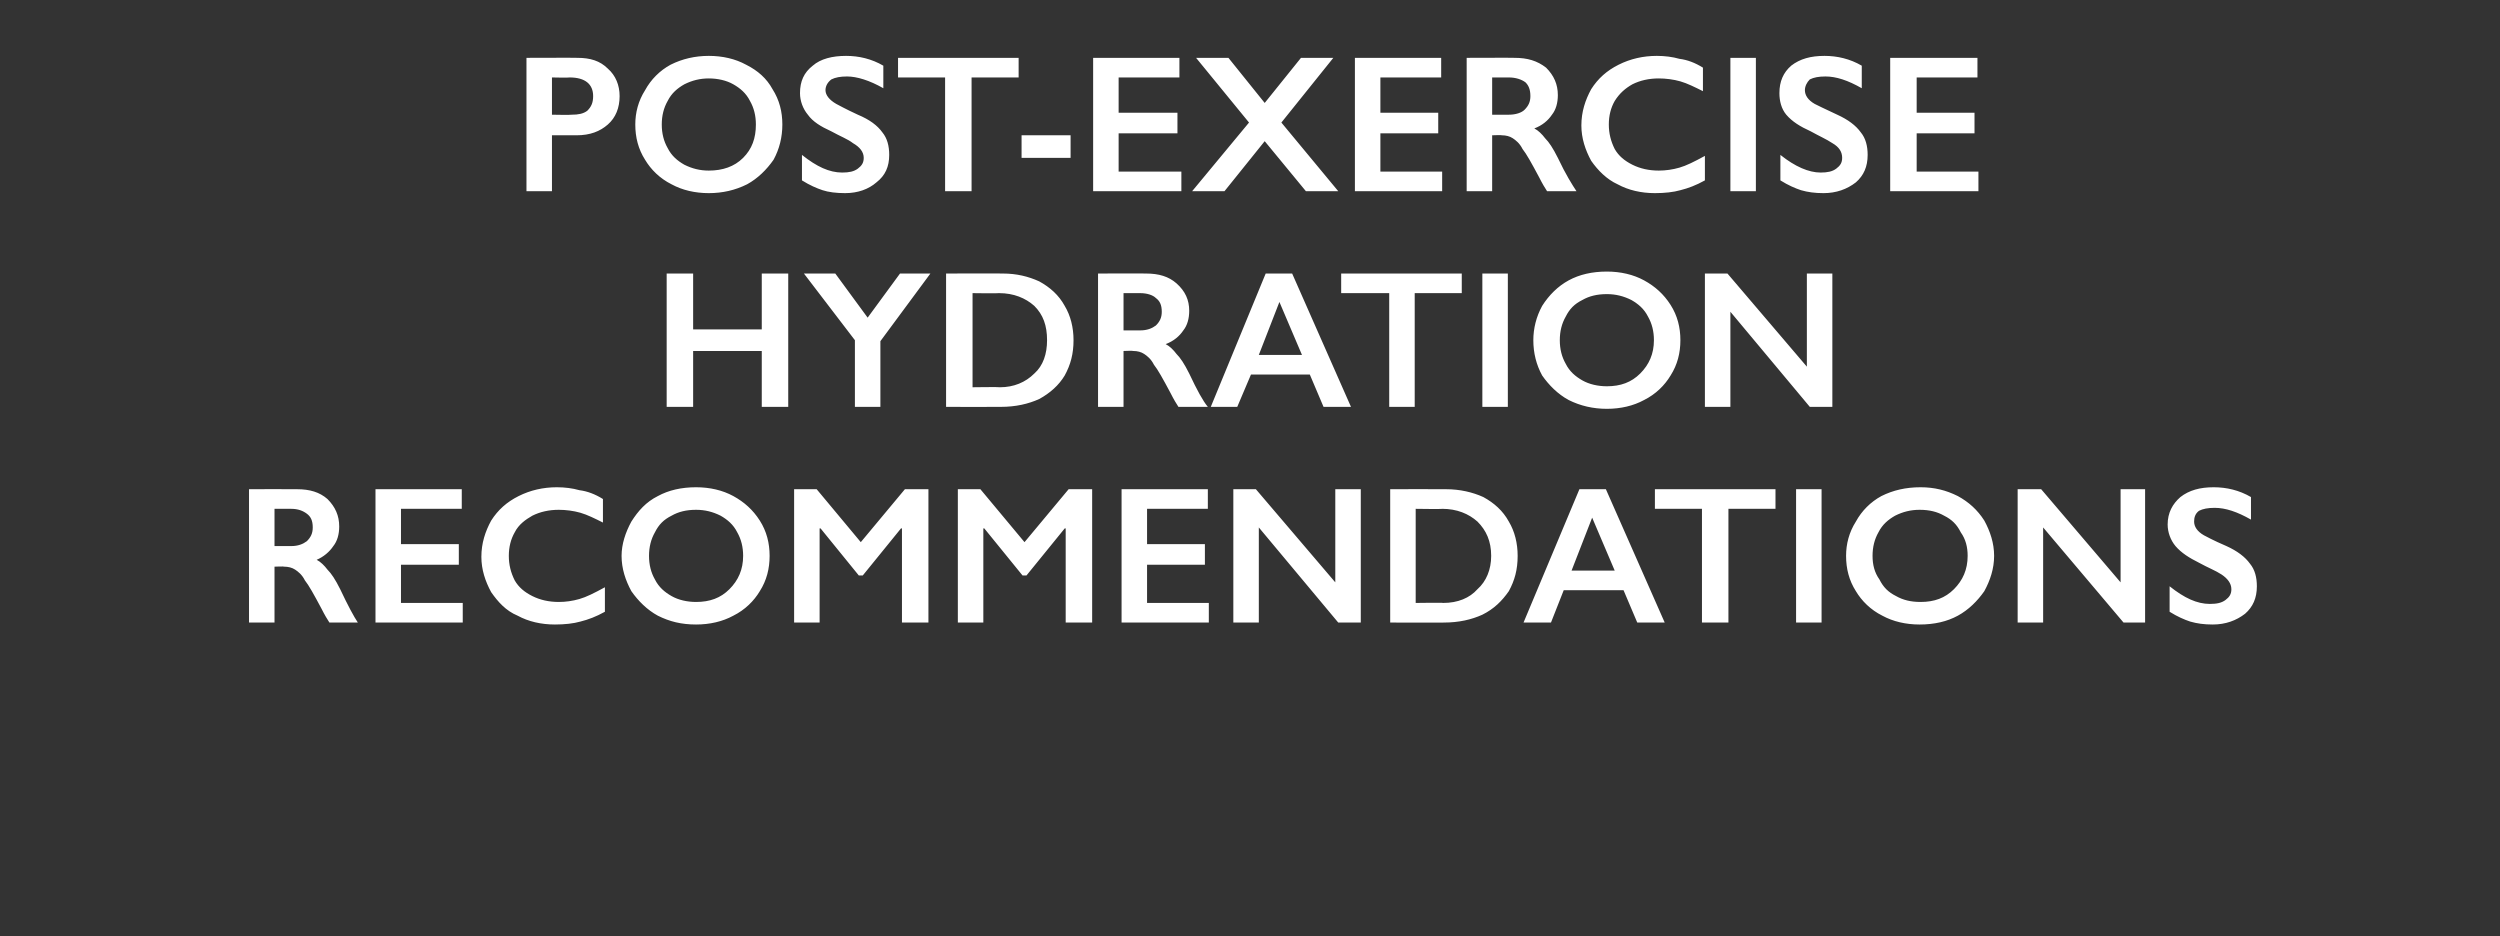
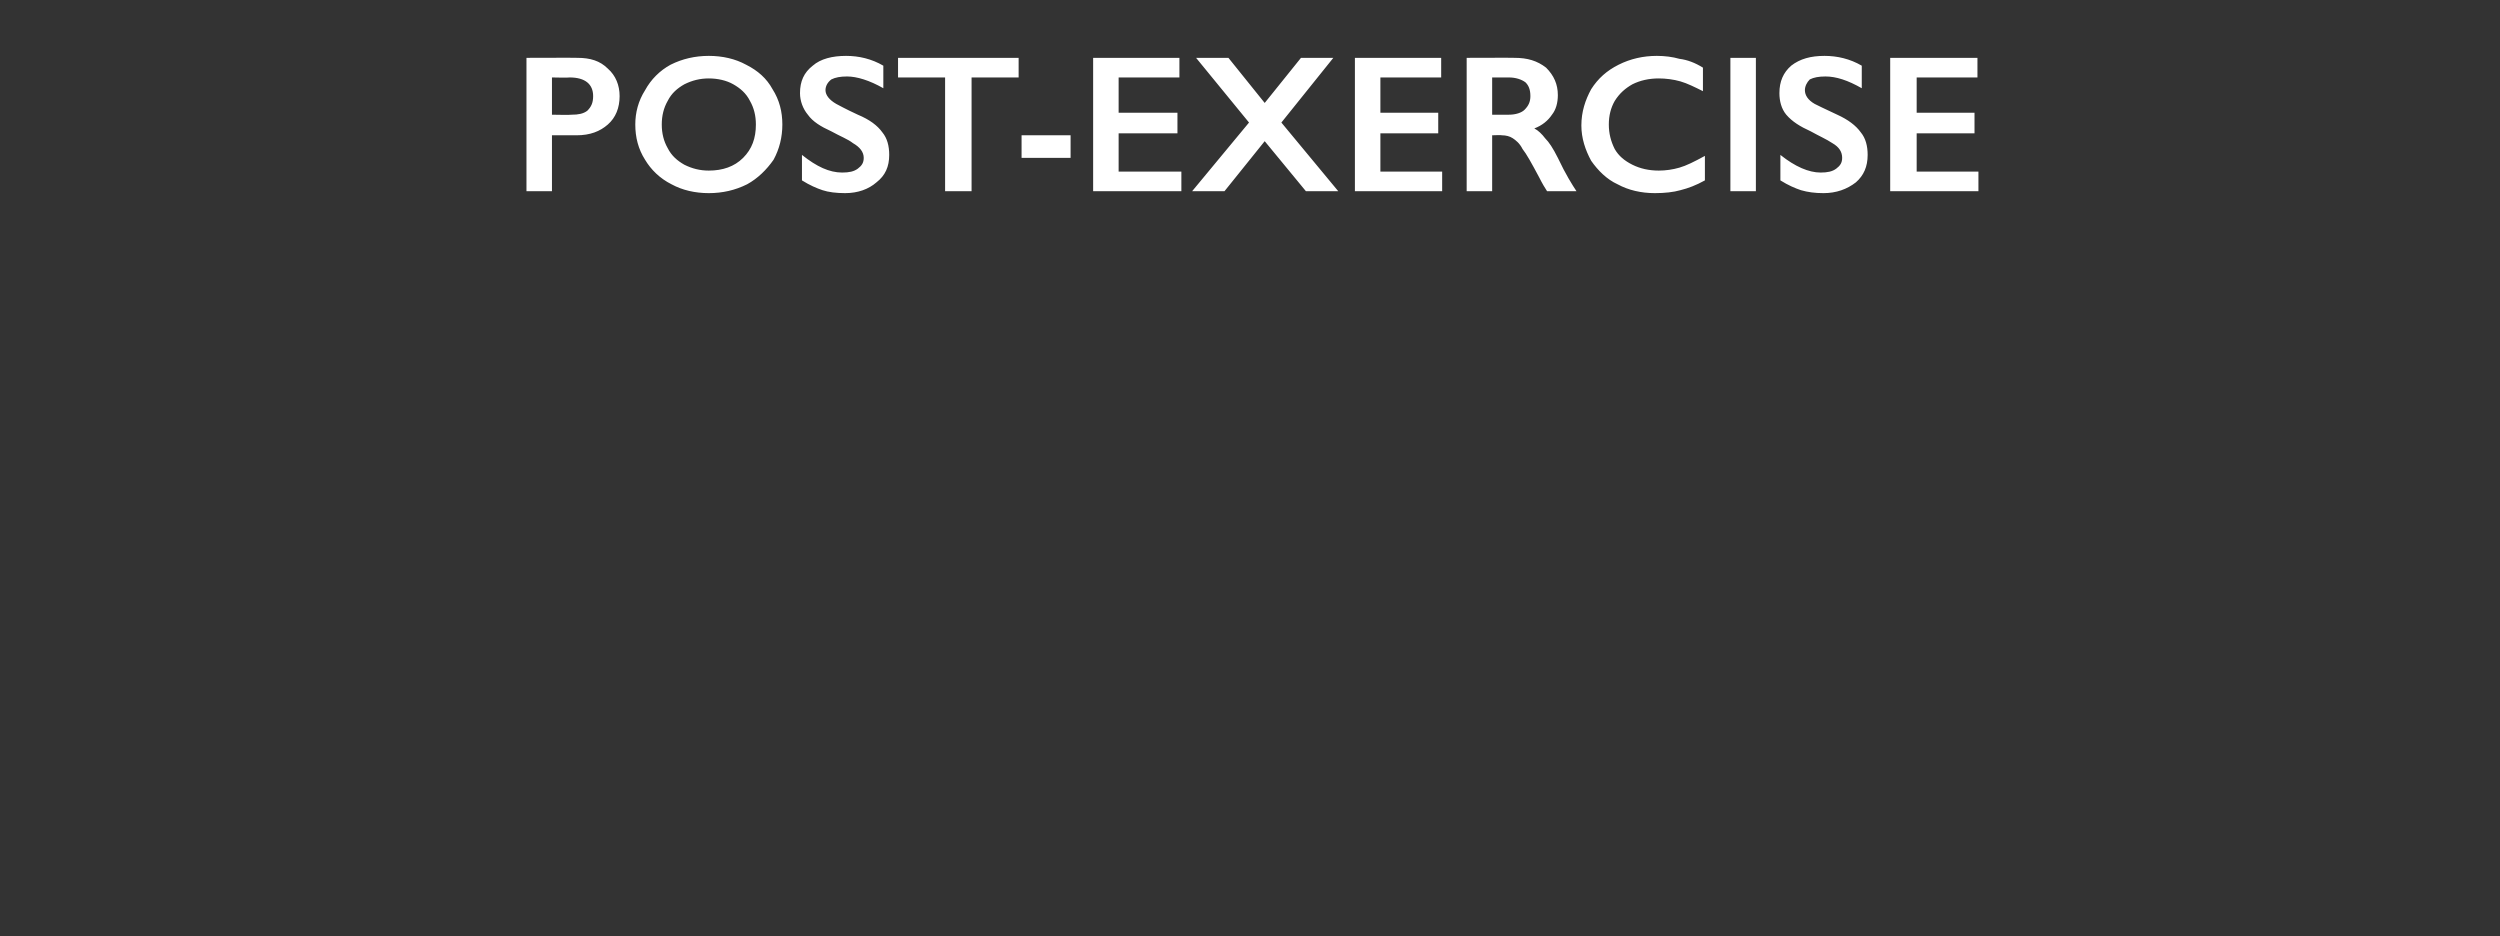
<svg xmlns="http://www.w3.org/2000/svg" version="1.1" width="255px" height="95.5px" viewBox="0 -5 255 95.5" style="top:-5px">
  <rect x="0" y="-5" width="255" height="95.5" fill="#333333" stroke="none" />
  <desc>Post exercise hydration recommendations</desc>
  <defs />
  <g id="Polygon176787">
-     <path d="M 30.3 44.9 C 31.6 44.9 32.6 45.2 33.4 45.9 C 34.2 46.7 34.6 47.6 34.6 48.7 C 34.6 49.5 34.4 50.2 34 50.7 C 33.6 51.3 33 51.8 32.3 52.1 C 32.7 52.3 33.1 52.7 33.4 53.1 C 33.8 53.5 34.2 54.1 34.7 55.1 C 35.5 56.8 36.1 57.9 36.5 58.5 C 36.5 58.5 33.6 58.5 33.6 58.5 C 33.4 58.2 33.1 57.7 32.8 57.1 C 32 55.6 31.5 54.7 31.1 54.2 C 30.8 53.6 30.4 53.3 30.1 53.1 C 29.8 52.9 29.4 52.8 29 52.8 C 28.98 52.76 28 52.8 28 52.8 L 28 58.5 L 25.4 58.5 L 25.4 44.9 C 25.4 44.9 30.3 44.88 30.3 44.9 Z M 29.7 50.7 C 30.4 50.7 30.9 50.5 31.3 50.2 C 31.7 49.8 31.9 49.4 31.9 48.8 C 31.9 48.1 31.7 47.7 31.3 47.4 C 30.9 47.1 30.4 46.9 29.7 46.9 C 29.66 46.9 28 46.9 28 46.9 L 28 50.7 C 28 50.7 29.7 50.7 29.7 50.7 Z M 47.1 44.9 L 47.1 46.9 L 40.9 46.9 L 40.9 50.5 L 46.8 50.5 L 46.8 52.6 L 40.9 52.6 L 40.9 56.5 L 47.2 56.5 L 47.2 58.5 L 38.3 58.5 L 38.3 44.9 L 47.1 44.9 Z M 56.8 44.7 C 57.6 44.7 58.4 44.8 59.1 45 C 59.9 45.1 60.7 45.4 61.5 45.9 C 61.5 45.9 61.5 48.3 61.5 48.3 C 60.7 47.9 59.9 47.5 59.2 47.3 C 58.5 47.1 57.7 47 57 47 C 56 47 55.1 47.2 54.3 47.6 C 53.6 48 52.9 48.5 52.5 49.3 C 52.1 50 51.9 50.8 51.9 51.7 C 51.9 52.6 52.1 53.4 52.5 54.2 C 52.9 54.9 53.5 55.4 54.3 55.8 C 55.1 56.2 56 56.4 57 56.4 C 57.7 56.4 58.4 56.3 59.1 56.1 C 59.8 55.9 60.6 55.5 61.7 54.9 C 61.7 54.9 61.7 57.4 61.7 57.4 C 60.8 57.9 60 58.2 59.2 58.4 C 58.5 58.6 57.6 58.7 56.6 58.7 C 55.2 58.7 53.9 58.4 52.8 57.8 C 51.6 57.3 50.8 56.4 50.1 55.4 C 49.5 54.3 49.1 53.1 49.1 51.8 C 49.1 50.4 49.5 49.2 50.1 48.1 C 50.8 47 51.7 46.2 52.9 45.6 C 54.1 45 55.4 44.7 56.8 44.7 Z M 71 44.7 C 72.4 44.7 73.7 45 74.8 45.6 C 75.9 46.2 76.8 47 77.5 48.1 C 78.2 49.2 78.5 50.4 78.5 51.7 C 78.5 53 78.2 54.2 77.5 55.3 C 76.9 56.3 76 57.2 74.8 57.8 C 73.7 58.4 72.4 58.7 71 58.7 C 69.5 58.7 68.3 58.4 67.1 57.8 C 66 57.2 65.1 56.3 64.4 55.3 C 63.8 54.2 63.4 53 63.4 51.7 C 63.4 50.5 63.8 49.3 64.4 48.2 C 65.1 47.1 65.9 46.2 67.1 45.6 C 68.2 45 69.5 44.7 71 44.7 Z M 66.2 51.7 C 66.2 52.6 66.4 53.4 66.8 54.1 C 67.2 54.9 67.8 55.4 68.5 55.8 C 69.2 56.2 70.1 56.4 71 56.4 C 72.4 56.4 73.5 56 74.4 55.1 C 75.3 54.2 75.8 53.1 75.8 51.7 C 75.8 50.8 75.6 50 75.2 49.3 C 74.8 48.5 74.2 48 73.5 47.6 C 72.7 47.2 71.9 47 71 47 C 70 47 69.2 47.2 68.5 47.6 C 67.7 48 67.2 48.5 66.8 49.3 C 66.4 50 66.2 50.8 66.2 51.7 Z M 83.3 44.9 L 87.8 50.3 L 92.3 44.9 L 94.7 44.9 L 94.7 58.5 L 92 58.5 L 92 48.9 L 91.9 48.9 L 88 53.7 L 87.6 53.7 L 83.7 48.9 L 83.6 48.9 L 83.6 58.5 L 81 58.5 L 81 44.9 L 83.3 44.9 Z M 100 44.9 L 104.5 50.3 L 109 44.9 L 111.4 44.9 L 111.4 58.5 L 108.7 58.5 L 108.7 48.9 L 108.6 48.9 L 104.7 53.7 L 104.3 53.7 L 100.4 48.9 L 100.3 48.9 L 100.3 58.5 L 97.7 58.5 L 97.7 44.9 L 100 44.9 Z M 123.2 44.9 L 123.2 46.9 L 117 46.9 L 117 50.5 L 122.9 50.5 L 122.9 52.6 L 117 52.6 L 117 56.5 L 123.3 56.5 L 123.3 58.5 L 114.4 58.5 L 114.4 44.9 L 123.2 44.9 Z M 128.1 44.9 L 136.2 54.4 L 136.2 44.9 L 138.8 44.9 L 138.8 58.5 L 136.5 58.5 L 128.4 48.8 L 128.4 58.5 L 125.8 58.5 L 125.8 44.9 L 128.1 44.9 Z M 147.5 44.9 C 148.9 44.9 150.2 45.2 151.3 45.7 C 152.4 46.3 153.3 47.1 153.9 48.2 C 154.5 49.2 154.8 50.4 154.8 51.7 C 154.8 53.1 154.5 54.2 153.9 55.3 C 153.2 56.3 152.4 57.1 151.2 57.7 C 150.1 58.2 148.8 58.5 147.3 58.5 C 147.34 58.52 141.8 58.5 141.8 58.5 L 141.8 44.9 C 141.8 44.9 147.5 44.88 147.5 44.9 Z M 147.2 56.5 C 148.7 56.5 149.9 56 150.7 55.1 C 151.6 54.3 152.1 53.1 152.1 51.7 C 152.1 50.2 151.6 49.1 150.7 48.2 C 149.8 47.4 148.6 46.9 147.1 46.9 C 147.13 46.94 144.4 46.9 144.4 46.9 L 144.4 56.5 C 144.4 56.5 147.22 56.46 147.2 56.5 Z M 163.8 44.9 L 169.8 58.5 L 167 58.5 L 165.6 55.2 L 159.5 55.2 L 158.2 58.5 L 155.4 58.5 L 161.1 44.9 L 163.8 44.9 Z M 160.3 53.2 L 164.7 53.2 L 162.4 47.8 L 160.3 53.2 Z M 181.1 44.9 L 181.1 46.9 L 176.3 46.9 L 176.3 58.5 L 173.6 58.5 L 173.6 46.9 L 168.8 46.9 L 168.8 44.9 L 181.1 44.9 Z M 185.8 44.9 L 185.8 58.5 L 183.2 58.5 L 183.2 44.9 L 185.8 44.9 Z M 195.9 44.7 C 197.3 44.7 198.5 45 199.7 45.6 C 200.8 46.2 201.7 47 202.4 48.1 C 203 49.2 203.4 50.4 203.4 51.7 C 203.4 53 203 54.2 202.4 55.3 C 201.7 56.3 200.8 57.2 199.7 57.8 C 198.6 58.4 197.3 58.7 195.8 58.7 C 194.4 58.7 193.1 58.4 192 57.8 C 190.8 57.2 189.9 56.3 189.3 55.3 C 188.6 54.2 188.3 53 188.3 51.7 C 188.3 50.5 188.6 49.3 189.3 48.2 C 189.9 47.1 190.8 46.2 191.9 45.6 C 193.1 45 194.4 44.7 195.9 44.7 Z M 191 51.7 C 191 52.6 191.2 53.4 191.7 54.1 C 192.1 54.9 192.6 55.4 193.4 55.8 C 194.1 56.2 194.9 56.4 195.9 56.4 C 197.3 56.4 198.4 56 199.3 55.1 C 200.2 54.2 200.7 53.1 200.7 51.7 C 200.7 50.8 200.5 50 200 49.3 C 199.6 48.5 199.1 48 198.3 47.6 C 197.6 47.2 196.8 47 195.8 47 C 194.9 47 194.1 47.2 193.3 47.6 C 192.6 48 192 48.5 191.6 49.3 C 191.2 50 191 50.8 191 51.7 Z M 208.2 44.9 L 216.3 54.4 L 216.3 44.9 L 218.8 44.9 L 218.8 58.5 L 216.6 58.5 L 208.4 48.8 L 208.4 58.5 L 205.8 58.5 L 205.8 44.9 L 208.2 44.9 Z M 225.8 44.7 C 227.1 44.7 228.4 45 229.6 45.7 C 229.6 45.7 229.6 48 229.6 48 C 228.2 47.2 227 46.8 225.9 46.8 C 225.2 46.8 224.7 46.9 224.3 47.1 C 223.9 47.4 223.8 47.8 223.8 48.2 C 223.8 48.7 224.1 49.2 224.8 49.6 C 225 49.7 225.7 50.1 227.1 50.7 C 228.2 51.2 229 51.8 229.5 52.5 C 230 53.1 230.2 53.9 230.2 54.8 C 230.2 56 229.8 56.9 229 57.6 C 228.1 58.3 227 58.7 225.7 58.7 C 224.8 58.7 224.1 58.6 223.4 58.4 C 222.8 58.2 222.1 57.9 221.3 57.4 C 221.3 57.4 221.3 54.8 221.3 54.8 C 222.8 56 224.1 56.6 225.4 56.6 C 226.1 56.6 226.6 56.5 227 56.2 C 227.4 55.9 227.6 55.6 227.6 55.1 C 227.6 54.5 227.2 54 226.6 53.6 C 226 53.2 225.2 52.9 224.3 52.4 C 223.3 51.9 222.5 51.4 221.9 50.7 C 221.4 50.1 221.1 49.3 221.1 48.5 C 221.1 47.3 221.6 46.4 222.4 45.7 C 223.3 45 224.4 44.7 225.8 44.7 Z " stroke="none" fill="#fff" />
-   </g>
+     </g>
  <g id="Polygon176786">
-     <path d="M 70.7 22.9 L 70.7 28.6 L 77.7 28.6 L 77.7 22.9 L 80.4 22.9 L 80.4 36.5 L 77.7 36.5 L 77.7 30.8 L 70.7 30.8 L 70.7 36.5 L 68 36.5 L 68 22.9 L 70.7 22.9 Z M 85.2 22.9 L 88.5 27.4 L 91.8 22.9 L 94.9 22.9 L 89.8 29.8 L 89.8 36.5 L 87.2 36.5 L 87.2 29.7 L 82 22.9 L 85.2 22.9 Z M 102.3 22.9 C 103.7 22.9 104.9 23.2 106 23.7 C 107.1 24.3 108 25.1 108.6 26.2 C 109.2 27.2 109.5 28.4 109.5 29.7 C 109.5 31.1 109.2 32.2 108.6 33.3 C 108 34.3 107.1 35.1 106 35.7 C 104.9 36.2 103.6 36.5 102.1 36.5 C 102.1 36.52 96.5 36.5 96.5 36.5 L 96.5 22.9 C 96.5 22.9 102.25 22.88 102.3 22.9 Z M 102 34.5 C 103.4 34.5 104.6 34 105.5 33.1 C 106.4 32.3 106.8 31.1 106.8 29.7 C 106.8 28.2 106.4 27.1 105.5 26.2 C 104.6 25.4 103.4 24.9 101.9 24.9 C 101.89 24.94 99.2 24.9 99.2 24.9 L 99.2 34.5 C 99.2 34.5 101.98 34.46 102 34.5 Z M 116.9 22.9 C 118.2 22.9 119.2 23.2 120 23.9 C 120.9 24.7 121.3 25.6 121.3 26.7 C 121.3 27.5 121.1 28.2 120.7 28.7 C 120.3 29.3 119.7 29.8 118.9 30.1 C 119.3 30.3 119.7 30.7 120 31.1 C 120.4 31.5 120.8 32.1 121.3 33.1 C 122.1 34.8 122.7 35.9 123.2 36.5 C 123.2 36.5 120.2 36.5 120.2 36.5 C 120 36.2 119.7 35.7 119.4 35.1 C 118.6 33.6 118.1 32.7 117.7 32.2 C 117.4 31.6 117 31.3 116.7 31.1 C 116.4 30.9 116 30.8 115.6 30.8 C 115.59 30.76 114.6 30.8 114.6 30.8 L 114.6 36.5 L 112 36.5 L 112 22.9 C 112 22.9 116.91 22.88 116.9 22.9 Z M 116.3 28.7 C 117 28.7 117.5 28.5 117.9 28.2 C 118.3 27.8 118.5 27.4 118.5 26.8 C 118.5 26.1 118.3 25.7 117.9 25.4 C 117.6 25.1 117 24.9 116.3 24.9 C 116.28 24.9 114.6 24.9 114.6 24.9 L 114.6 28.7 C 114.6 28.7 116.31 28.7 116.3 28.7 Z M 131.8 22.9 L 137.8 36.5 L 135 36.5 L 133.6 33.2 L 127.6 33.2 L 126.2 36.5 L 123.5 36.5 L 129.1 22.9 L 131.8 22.9 Z M 128.4 31.2 L 132.8 31.2 L 130.5 25.8 L 128.4 31.2 Z M 149.1 22.9 L 149.1 24.9 L 144.3 24.9 L 144.3 36.5 L 141.7 36.5 L 141.7 24.9 L 136.8 24.9 L 136.8 22.9 L 149.1 22.9 Z M 153.8 22.9 L 153.8 36.5 L 151.2 36.5 L 151.2 22.9 L 153.8 22.9 Z M 163.9 22.7 C 165.3 22.7 166.6 23 167.7 23.6 C 168.8 24.2 169.7 25 170.4 26.1 C 171.1 27.2 171.4 28.4 171.4 29.7 C 171.4 31 171.1 32.2 170.4 33.3 C 169.8 34.3 168.9 35.2 167.7 35.8 C 166.6 36.4 165.3 36.7 163.9 36.7 C 162.5 36.7 161.2 36.4 160 35.8 C 158.9 35.2 158 34.3 157.3 33.3 C 156.7 32.2 156.4 31 156.4 29.7 C 156.4 28.5 156.7 27.3 157.3 26.2 C 158 25.1 158.9 24.2 160 23.6 C 161.1 23 162.4 22.7 163.9 22.7 Z M 159.1 29.7 C 159.1 30.6 159.3 31.4 159.7 32.1 C 160.1 32.9 160.7 33.4 161.4 33.8 C 162.1 34.2 163 34.4 163.9 34.4 C 165.3 34.4 166.4 34 167.3 33.1 C 168.2 32.2 168.7 31.1 168.7 29.7 C 168.7 28.8 168.5 28 168.1 27.3 C 167.7 26.5 167.1 26 166.4 25.6 C 165.6 25.2 164.8 25 163.9 25 C 162.9 25 162.1 25.2 161.4 25.6 C 160.6 26 160.1 26.5 159.7 27.3 C 159.3 28 159.1 28.8 159.1 29.7 Z M 176.2 22.9 L 184.3 32.4 L 184.3 22.9 L 186.9 22.9 L 186.9 36.5 L 184.6 36.5 L 176.5 26.8 L 176.5 36.5 L 173.9 36.5 L 173.9 22.9 L 176.2 22.9 Z " stroke="none" fill="#fff" />
-   </g>
+     </g>
  <g id="Polygon176785">
    <path d="M 58.9 0.9 C 60.2 0.9 61.2 1.2 62 2 C 62.8 2.7 63.2 3.7 63.2 4.8 C 63.2 6 62.8 7 62 7.7 C 61.2 8.4 60.2 8.8 58.8 8.8 C 58.83 8.8 56.3 8.8 56.3 8.8 L 56.3 14.5 L 53.7 14.5 L 53.7 0.9 C 53.7 0.9 58.93 0.88 58.9 0.9 Z M 58.3 6.7 C 59 6.7 59.5 6.6 59.9 6.3 C 60.3 5.9 60.5 5.5 60.5 4.8 C 60.5 3.6 59.7 2.9 58.1 2.9 C 58.09 2.94 56.3 2.9 56.3 2.9 L 56.3 6.7 C 56.3 6.7 58.28 6.74 58.3 6.7 Z M 72.3 0.7 C 73.7 0.7 75 1 76.1 1.6 C 77.3 2.2 78.2 3 78.8 4.1 C 79.5 5.2 79.8 6.4 79.8 7.7 C 79.8 9 79.5 10.2 78.9 11.3 C 78.2 12.3 77.3 13.2 76.2 13.8 C 75 14.4 73.7 14.7 72.3 14.7 C 70.9 14.7 69.6 14.4 68.5 13.8 C 67.3 13.2 66.4 12.3 65.8 11.3 C 65.1 10.2 64.8 9 64.8 7.7 C 64.8 6.5 65.1 5.3 65.8 4.2 C 66.4 3.1 67.3 2.2 68.4 1.6 C 69.6 1 70.9 0.7 72.3 0.7 Z M 67.5 7.7 C 67.5 8.6 67.7 9.4 68.1 10.1 C 68.5 10.9 69.1 11.4 69.8 11.8 C 70.6 12.2 71.4 12.4 72.3 12.4 C 73.7 12.4 74.9 12 75.8 11.1 C 76.7 10.2 77.1 9.1 77.1 7.7 C 77.1 6.8 76.9 6 76.5 5.3 C 76.1 4.5 75.5 4 74.8 3.6 C 74.1 3.2 73.2 3 72.3 3 C 71.4 3 70.6 3.2 69.8 3.6 C 69.1 4 68.5 4.5 68.1 5.3 C 67.7 6 67.5 6.8 67.5 7.7 Z M 86.3 0.7 C 87.6 0.7 88.9 1 90.1 1.7 C 90.1 1.7 90.1 4 90.1 4 C 88.7 3.2 87.4 2.8 86.4 2.8 C 85.7 2.8 85.2 2.9 84.8 3.1 C 84.4 3.4 84.2 3.8 84.2 4.2 C 84.2 4.7 84.6 5.2 85.3 5.6 C 85.5 5.7 86.2 6.1 87.5 6.7 C 88.7 7.2 89.5 7.8 90 8.5 C 90.5 9.1 90.7 9.9 90.7 10.8 C 90.7 12 90.3 12.9 89.4 13.6 C 88.6 14.3 87.5 14.7 86.2 14.7 C 85.3 14.7 84.5 14.6 83.9 14.4 C 83.3 14.2 82.6 13.9 81.8 13.4 C 81.8 13.4 81.8 10.8 81.8 10.8 C 83.3 12 84.6 12.6 85.9 12.6 C 86.6 12.6 87.1 12.5 87.5 12.2 C 87.9 11.9 88.1 11.6 88.1 11.1 C 88.1 10.5 87.7 10 87 9.6 C 86.5 9.2 85.7 8.9 84.8 8.4 C 83.7 7.9 82.9 7.4 82.4 6.7 C 81.9 6.1 81.6 5.3 81.6 4.5 C 81.6 3.3 82 2.4 82.9 1.7 C 83.7 1 84.9 0.7 86.3 0.7 Z M 103.9 0.9 L 103.9 2.9 L 99.1 2.9 L 99.1 14.5 L 96.4 14.5 L 96.4 2.9 L 91.6 2.9 L 91.6 0.9 L 103.9 0.9 Z M 109.2 8.8 L 109.2 11.1 L 104.2 11.1 L 104.2 8.8 L 109.2 8.8 Z M 120.3 0.9 L 120.3 2.9 L 114.1 2.9 L 114.1 6.5 L 120.1 6.5 L 120.1 8.6 L 114.1 8.6 L 114.1 12.5 L 120.5 12.5 L 120.5 14.5 L 111.5 14.5 L 111.5 0.9 L 120.3 0.9 Z M 125.3 0.9 L 129 5.5 L 132.7 0.9 L 136 0.9 L 130.7 7.5 L 136.5 14.5 L 133.2 14.5 L 129 9.4 L 124.9 14.5 L 121.6 14.5 L 127.4 7.5 L 122 0.9 L 125.3 0.9 Z M 147 0.9 L 147 2.9 L 140.8 2.9 L 140.8 6.5 L 146.7 6.5 L 146.7 8.6 L 140.8 8.6 L 140.8 12.5 L 147.1 12.5 L 147.1 14.5 L 138.2 14.5 L 138.2 0.9 L 147 0.9 Z M 154.5 0.9 C 155.8 0.9 156.8 1.2 157.7 1.9 C 158.5 2.7 158.9 3.6 158.9 4.7 C 158.9 5.5 158.7 6.2 158.3 6.7 C 157.9 7.3 157.3 7.8 156.5 8.1 C 156.9 8.3 157.3 8.7 157.6 9.1 C 158 9.5 158.4 10.1 158.9 11.1 C 159.7 12.8 160.4 13.9 160.8 14.5 C 160.8 14.5 157.8 14.5 157.8 14.5 C 157.6 14.2 157.3 13.7 157 13.1 C 156.2 11.6 155.7 10.7 155.3 10.2 C 155 9.6 154.6 9.3 154.3 9.1 C 154 8.9 153.6 8.8 153.2 8.8 C 153.2 8.76 152.2 8.8 152.2 8.8 L 152.2 14.5 L 149.6 14.5 L 149.6 0.9 C 149.6 0.9 154.52 0.88 154.5 0.9 Z M 153.9 6.7 C 154.6 6.7 155.2 6.5 155.5 6.2 C 155.9 5.8 156.1 5.4 156.1 4.8 C 156.1 4.1 155.9 3.7 155.6 3.4 C 155.2 3.1 154.6 2.9 153.9 2.9 C 153.88 2.9 152.2 2.9 152.2 2.9 L 152.2 6.7 C 152.2 6.7 153.92 6.7 153.9 6.7 Z M 169 0.7 C 169.8 0.7 170.6 0.8 171.3 1 C 172.1 1.1 172.9 1.4 173.7 1.9 C 173.7 1.9 173.7 4.3 173.7 4.3 C 172.9 3.9 172.1 3.5 171.4 3.3 C 170.7 3.1 169.9 3 169.2 3 C 168.2 3 167.3 3.2 166.5 3.6 C 165.8 4 165.2 4.5 164.7 5.3 C 164.3 6 164.1 6.8 164.1 7.7 C 164.1 8.6 164.3 9.4 164.7 10.2 C 165.1 10.9 165.7 11.4 166.5 11.8 C 167.3 12.2 168.2 12.4 169.2 12.4 C 169.9 12.4 170.6 12.3 171.3 12.1 C 172 11.9 172.8 11.5 173.9 10.9 C 173.9 10.9 173.9 13.4 173.9 13.4 C 173 13.9 172.2 14.2 171.4 14.4 C 170.7 14.6 169.8 14.7 168.8 14.7 C 167.4 14.7 166.1 14.4 165 13.8 C 163.9 13.3 163 12.4 162.3 11.4 C 161.7 10.3 161.3 9.1 161.3 7.8 C 161.3 6.4 161.7 5.2 162.3 4.1 C 163 3 163.9 2.2 165.1 1.6 C 166.3 1 167.6 0.7 169 0.7 Z M 179.1 0.9 L 179.1 14.5 L 176.5 14.5 L 176.5 0.9 L 179.1 0.9 Z M 186.1 0.7 C 187.4 0.7 188.7 1 189.9 1.7 C 189.9 1.7 189.9 4 189.9 4 C 188.5 3.2 187.3 2.8 186.2 2.8 C 185.5 2.8 185 2.9 184.6 3.1 C 184.3 3.4 184.1 3.8 184.1 4.2 C 184.1 4.7 184.4 5.2 185.1 5.6 C 185.3 5.7 186.1 6.1 187.4 6.7 C 188.5 7.2 189.3 7.8 189.8 8.5 C 190.3 9.1 190.5 9.9 190.5 10.8 C 190.5 12 190.1 12.9 189.3 13.6 C 188.4 14.3 187.3 14.7 186 14.7 C 185.1 14.7 184.4 14.6 183.7 14.4 C 183.1 14.2 182.4 13.9 181.6 13.4 C 181.6 13.4 181.6 10.8 181.6 10.8 C 183.1 12 184.5 12.6 185.7 12.6 C 186.4 12.6 186.9 12.5 187.3 12.2 C 187.7 11.9 187.9 11.6 187.9 11.1 C 187.9 10.5 187.6 10 186.9 9.6 C 186.3 9.2 185.6 8.9 184.7 8.4 C 183.6 7.9 182.8 7.4 182.2 6.7 C 181.7 6.1 181.5 5.3 181.5 4.5 C 181.5 3.3 181.9 2.4 182.7 1.7 C 183.6 1 184.7 0.7 186.1 0.7 Z M 201.7 0.9 L 201.7 2.9 L 195.5 2.9 L 195.5 6.5 L 201.4 6.5 L 201.4 8.6 L 195.5 8.6 L 195.5 12.5 L 201.8 12.5 L 201.8 14.5 L 192.8 14.5 L 192.8 0.9 L 201.7 0.9 Z " stroke="none" fill="#fff" />
  </g>
</svg>